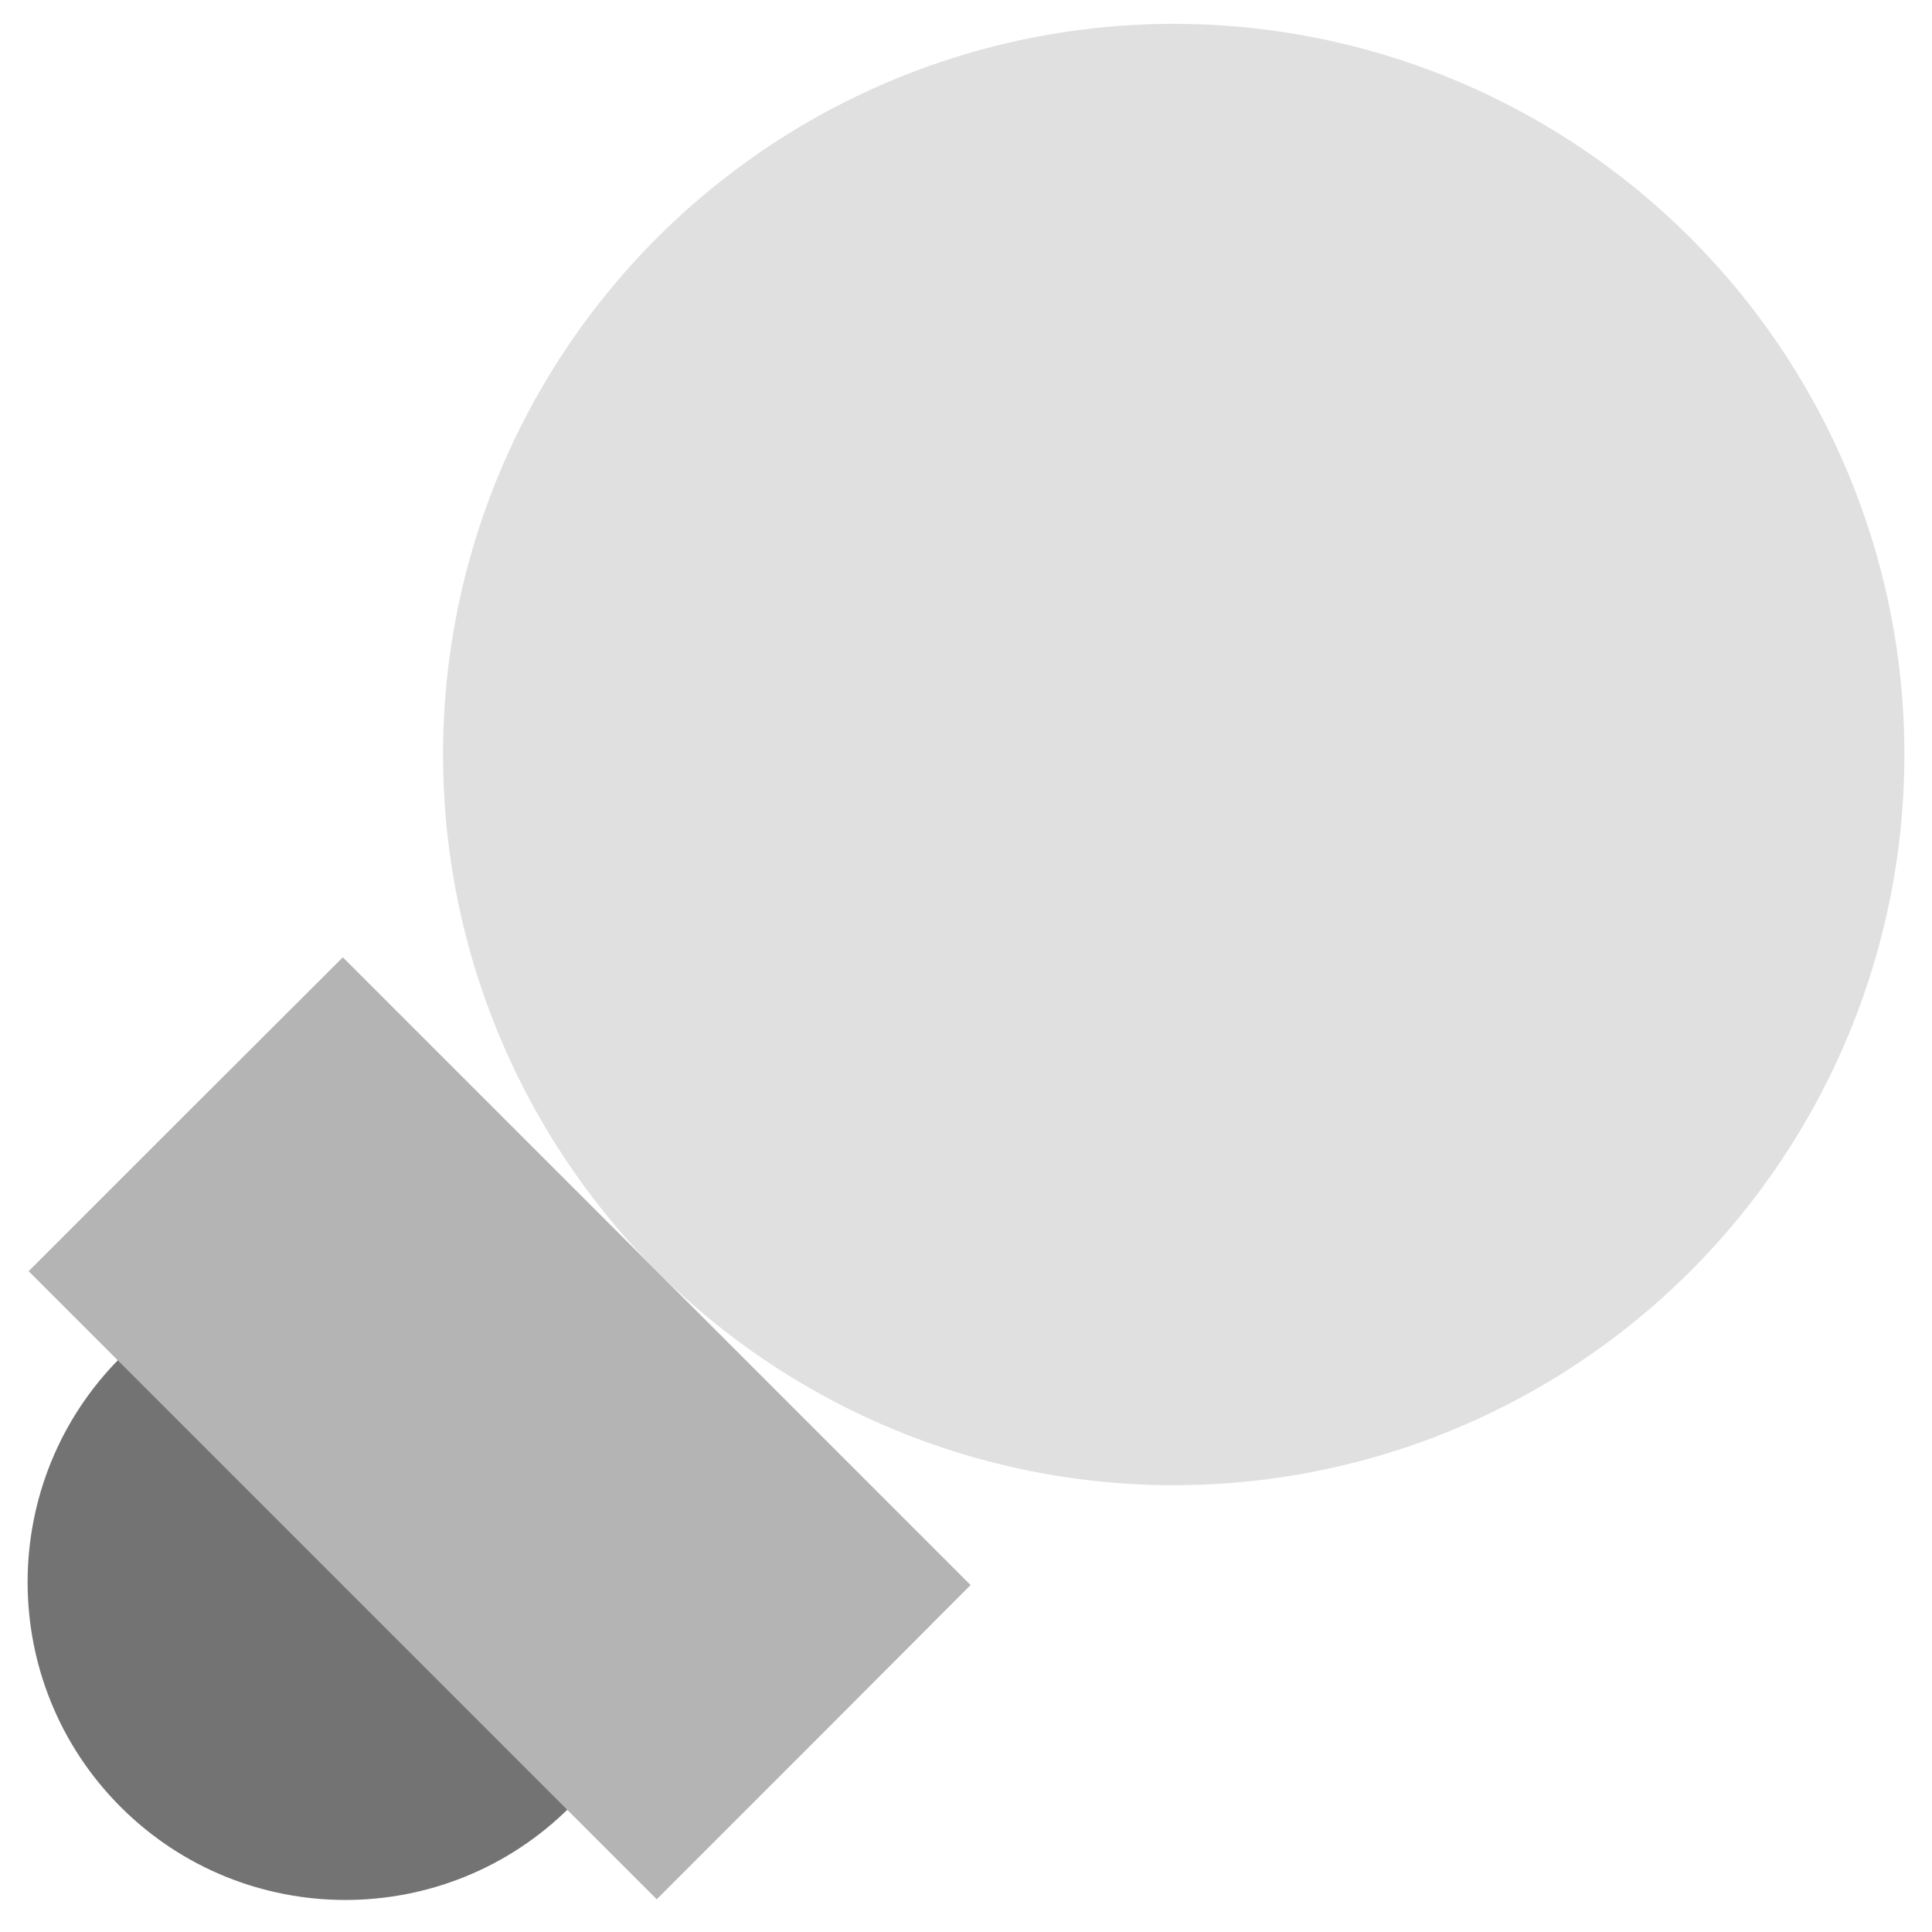
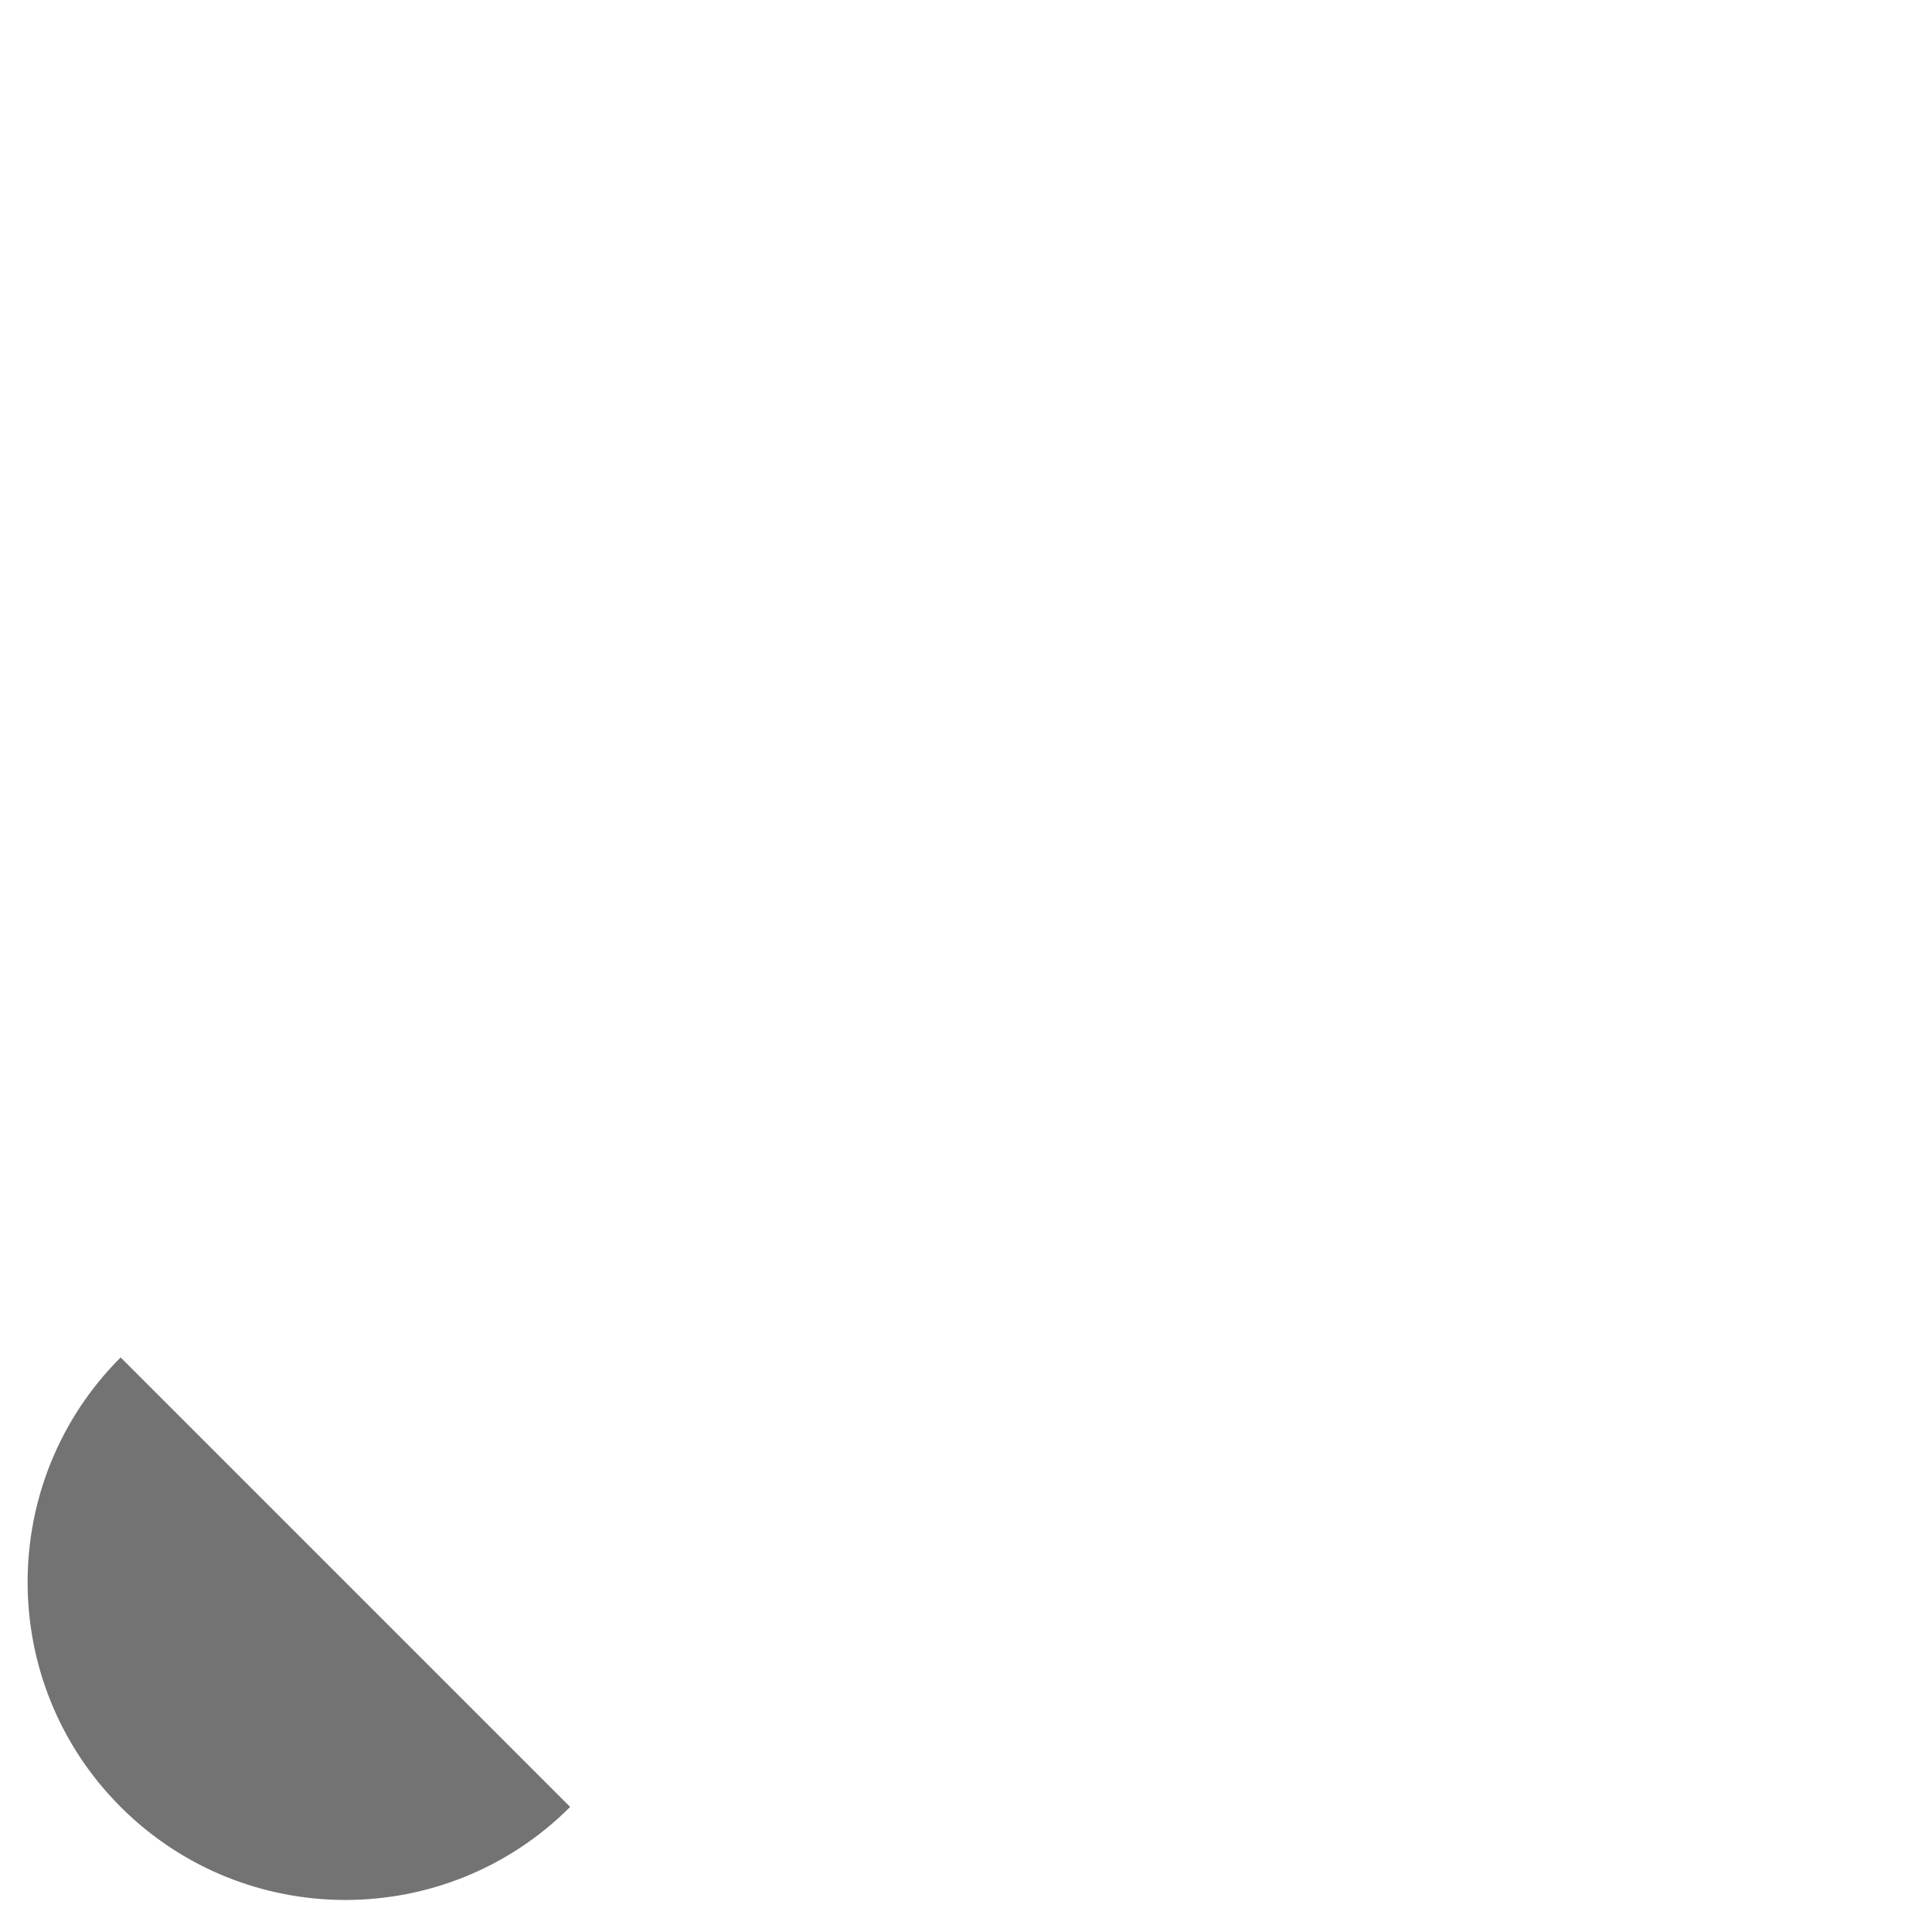
<svg xmlns="http://www.w3.org/2000/svg" version="1.1" id="Layer_1" x="0px" y="0px" viewBox="0 0 56.69 56.69" style="enable-background:new 0 0 56.69 56.69;" xml:space="preserve">
  <style type="text/css">
	.st0{fill-rule:evenodd;clip-rule:evenodd;}
	.st1{fill:#1E32FA;}
	.st2{fill:#FAC832;}
	.st3{fill:#F04632;}
	.st4{fill:#FFFFFF;}
	.st5{fill:#1F33FA;}
	.st6{fill-rule:evenodd;clip-rule:evenodd;fill:#E6E6E6;}
	.st7{fill-rule:evenodd;clip-rule:evenodd;fill:#1E32FA;}
	.st8{fill:#E6E6E6;}
	.st9{fill:none;stroke:#FFFFFF;stroke-width:2;stroke-miterlimit:10;}
	.st10{fill:#D7D7D7;}
	.st11{fill:none;}
	.st12{fill:none;stroke:#000000;stroke-width:5;stroke-miterlimit:10;}
	.st13{fill:#020202;}
	.st14{fill:#FFFDFD;}
	.st15{fill:none;stroke:#000000;stroke-width:8;stroke-miterlimit:10;}
	.st16{fill:#C6C6C6;}
	.st17{fill:#424242;}
	.st18{fill:none;stroke:#FFFFFF;stroke-width:0.25;stroke-miterlimit:10;}
	.st19{fill:none;stroke:#F04632;stroke-miterlimit:10;}
	.st20{fill:none;stroke:#000000;stroke-width:0.5;stroke-miterlimit:10;}
	.st21{opacity:0.55;}
	.st22{fill:#777777;}
	.st23{fill:#B6B6B6;}
	.st24{clip-path:url(#SVGID_44_);fill:#777777;}
	.st25{clip-path:url(#SVGID_44_);fill:#C6C6C6;}
	.st26{fill:#A3A3A3;}
</style>
  <g class="st21">
    <path d="M10.14,46.43l-6.6-6.6c-3.64,3.64-3.64,9.55,0,13.19c3.64,3.64,9.55,3.64,13.19,0L10.14,46.43z" />
-     <circle class="st16" cx="34.44" cy="22.14" r="21.44" />
-     <polygon class="st22" points="23.88,51.12 23.88,51.12 28.48,46.51 10.06,28.09 5.45,32.69 5.45,32.69 0.84,37.3 19.27,55.73  " />
  </g>
</svg>